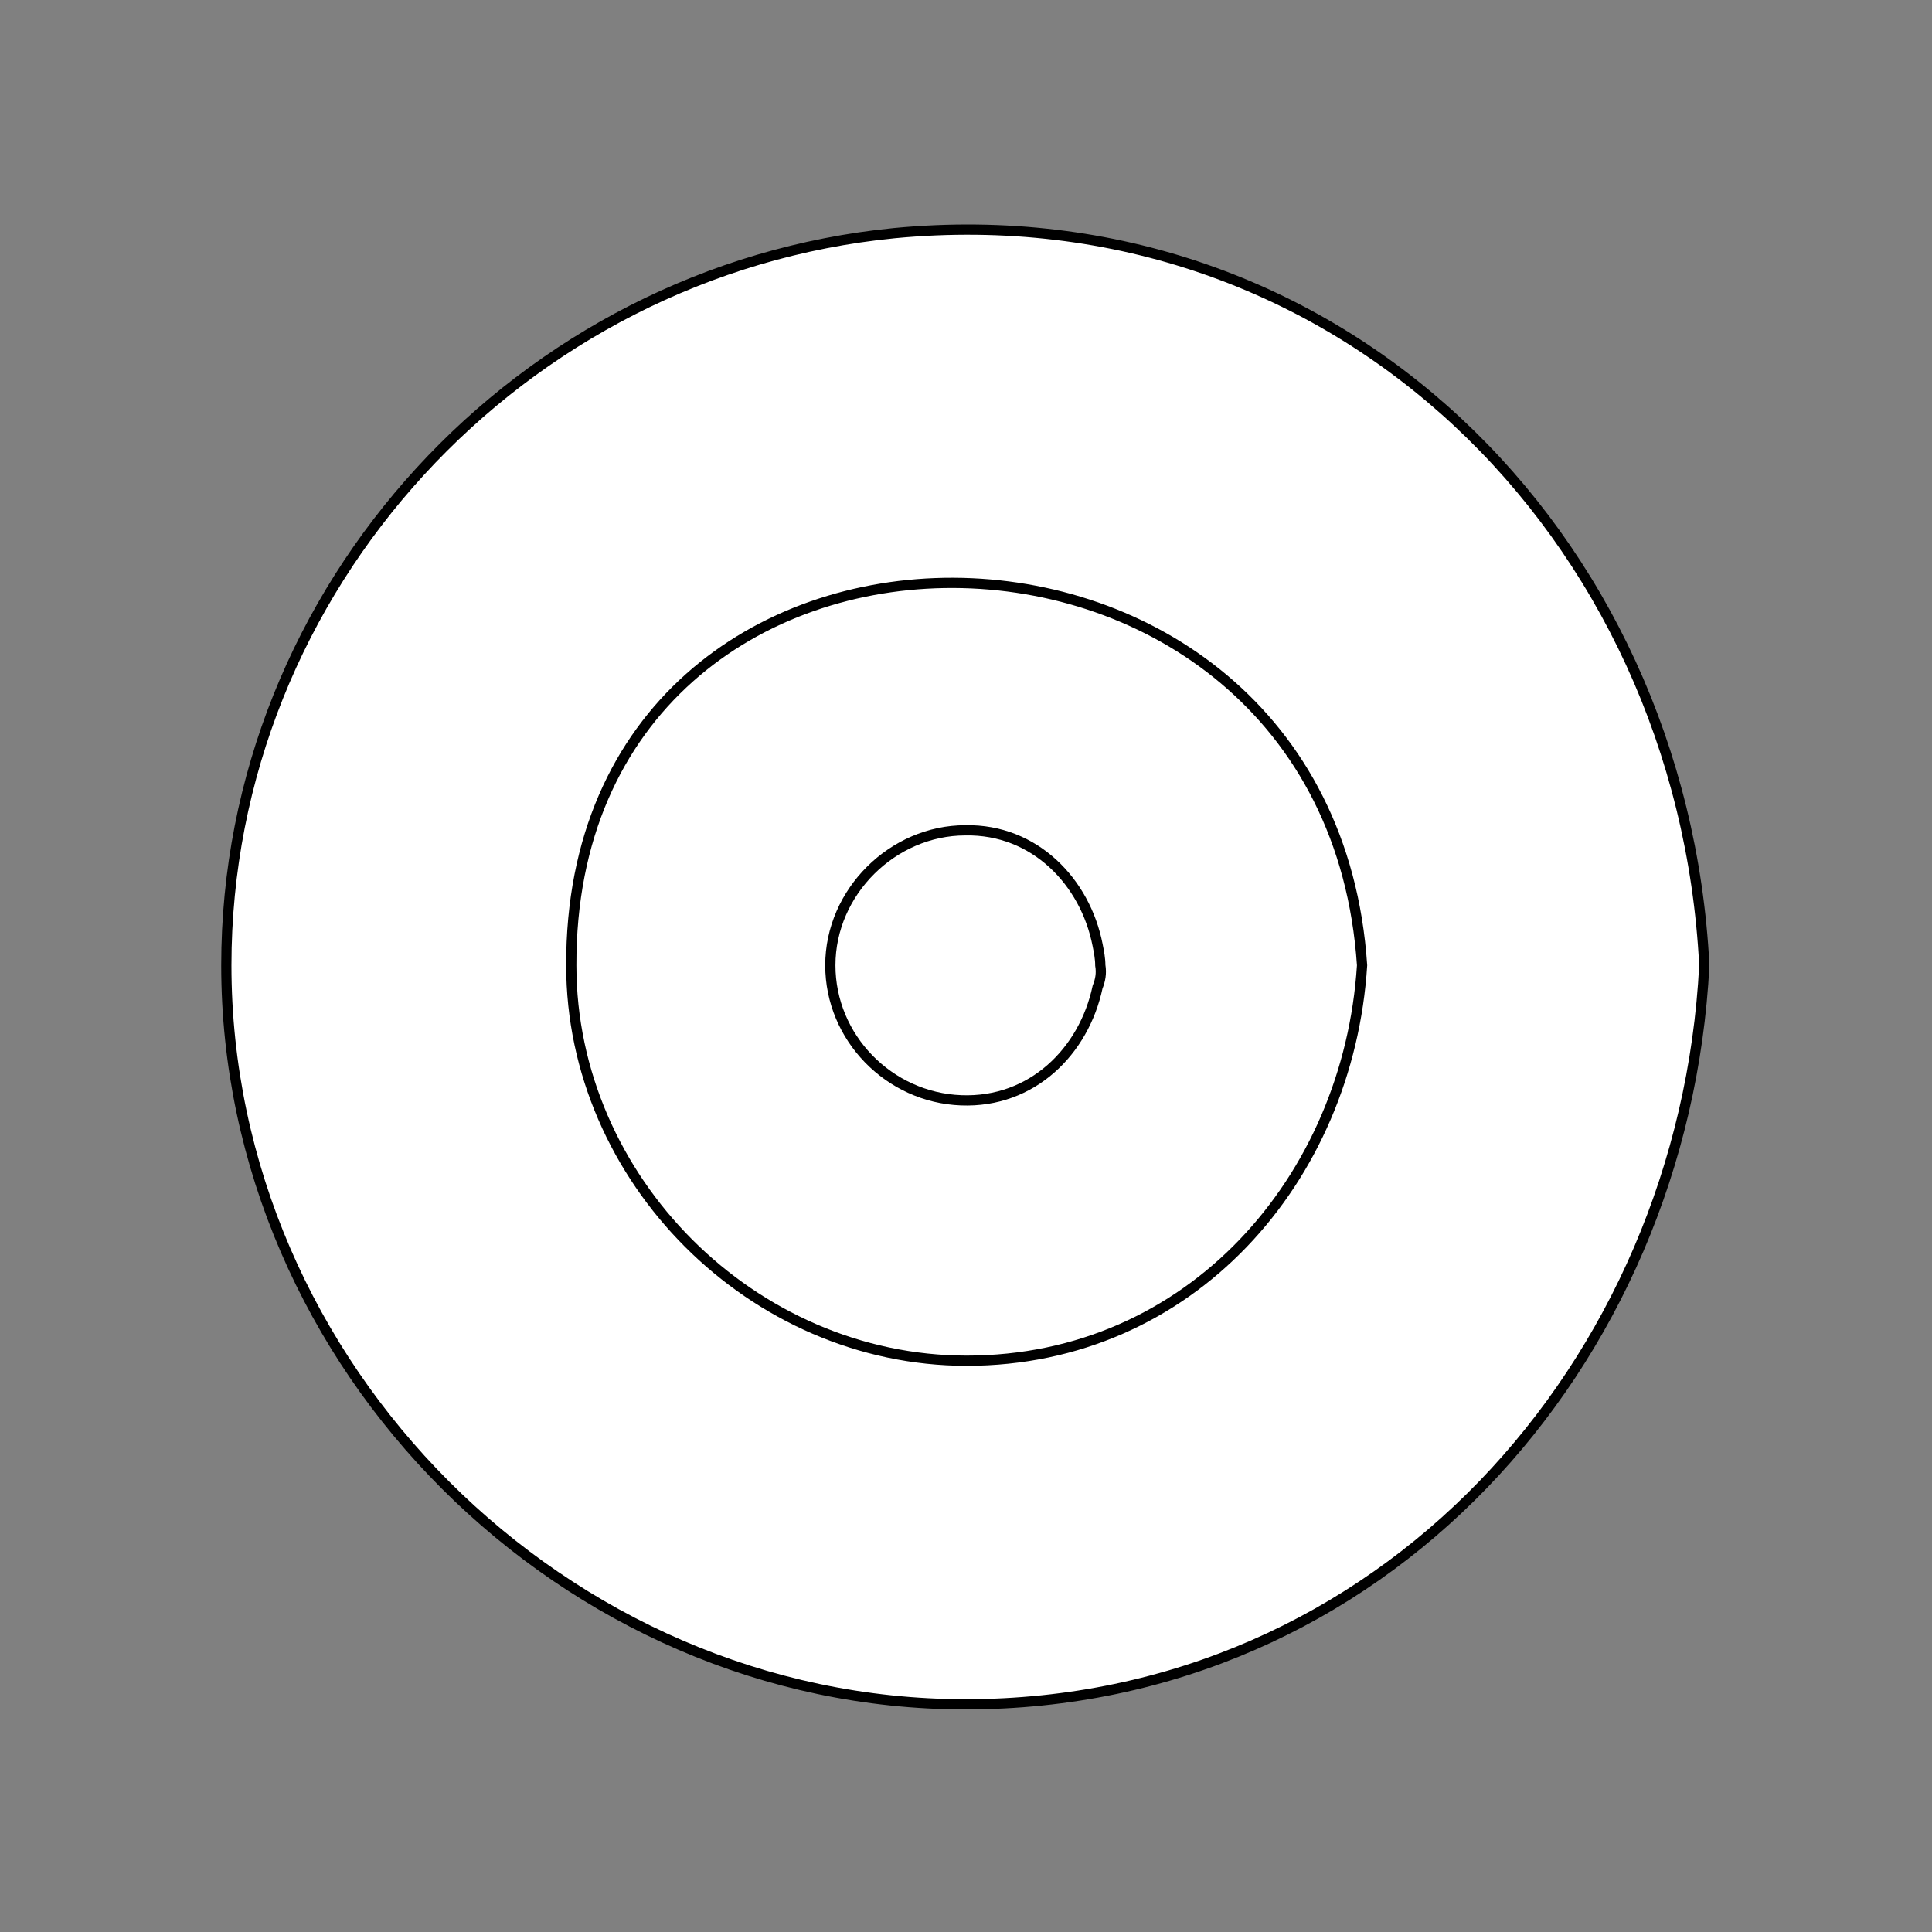
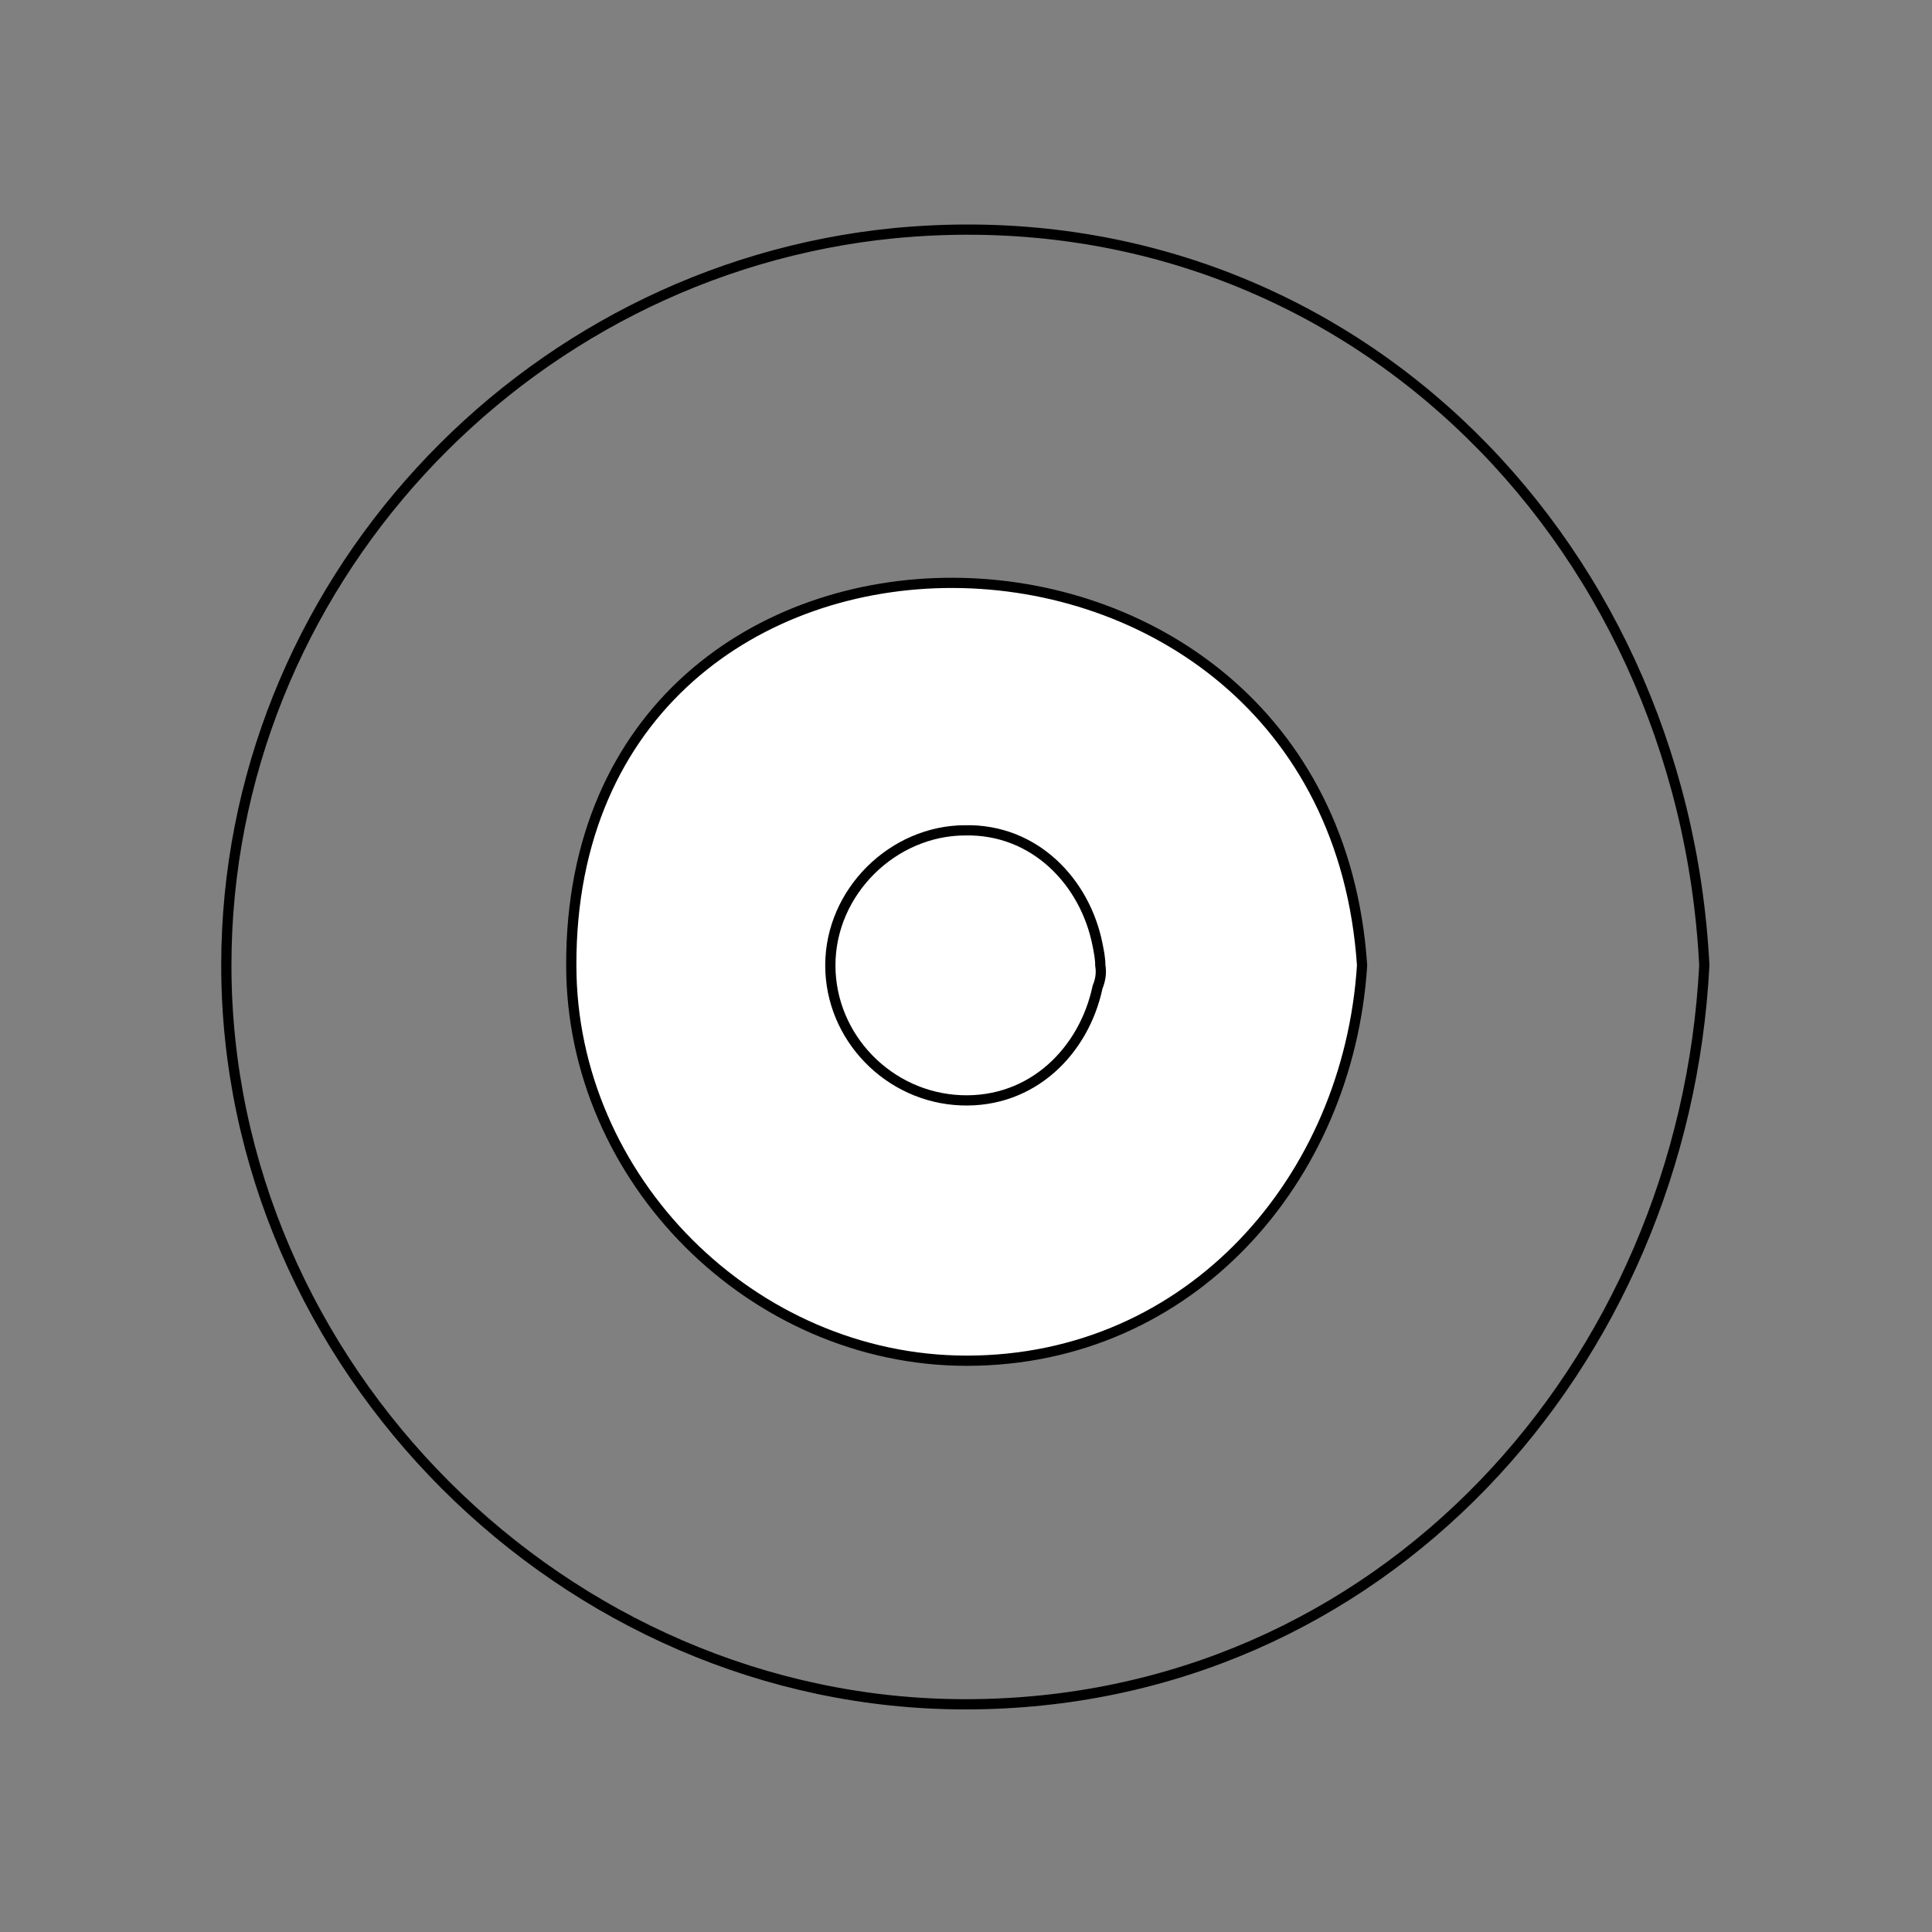
<svg xmlns="http://www.w3.org/2000/svg" version="1.2" baseProfile="tiny" x="0px" y="0px" viewBox="0 0 141.7 141.7" xml:space="preserve">
  <rect x="0" y="0" width="141.7" height="141.7" fill="#808080" stroke="none" />
  <g id="_x31_.1_Fill">
</g>
  <g id="_x31_.1_Stroke">
</g>
  <g id="_x31_.2_Fll">
</g>
  <g id="_x31_.2_Stroke">
</g>
  <g id="_x31_.3_Fill">
</g>
  <g id="_x31_.3_Stroke">
</g>
  <g id="_x32_.1_fill">
</g>
  <g id="_x32_.1_kontur">
</g>
  <g id="_x32_.2_fill">
</g>
  <g id="_x32_.2_kontur">
</g>
  <g id="_x32_.3_fill">
</g>
  <g id="_x32_.3_kontur">
</g>
  <g id="_x32_.4_fill">
</g>
  <g id="_x32_.4_kontur">
</g>
  <g id="_x32_.5_fill">
</g>
  <g id="_x32_.5_kontur">
</g>
  <g id="_x33_.1_fill">
</g>
  <g id="_x33_.1_kontur">
</g>
  <g id="_x33_.2_fil">
</g>
  <g id="_x33_.2_kontur">
</g>
  <g id="_x33_.3_fill">
</g>
  <g id="_x33_.3_kontur">
</g>
  <g id="_x33_.4_fill">
</g>
  <g id="_x33_.4_kontur">
</g>
  <g id="_x33_.5_fill">
</g>
  <g id="_x33_.5_kontur">
</g>
  <g id="_x34_.1_Fill">
</g>
  <g id="_x34_.1_Stroke">
</g>
  <g id="_x34_.2_Fll">
</g>
  <g id="_x34_.2_Stroke">
</g>
  <g id="_x34_.3_Fill">
</g>
  <g id="_x34_.3_Stroke">
</g>
  <g id="_x35_.1_fill">
</g>
  <g id="_x35_.1_kontur">
</g>
  <g id="_x35_.2_fill">
</g>
  <g id="_x35_.2_kontur">
</g>
  <g id="_x35_.3_fill">
</g>
  <g id="_x35_.3_kontur">
</g>
  <g id="_x35_.4_fill">
</g>
  <g id="_x35_.4_kontur">
</g>
  <g id="_x35_.5_fill">
</g>
  <g id="_x35_.5_kontur">
</g>
  <g id="_x35_.6_fill">
</g>
  <g id="_x35_.6_kontur">
</g>
  <g id="_x35_.7_fill">
</g>
  <g id="_x35_.7_kontur">
</g>
  <g id="_x35_.8_fill">
</g>
  <g id="_x35_.8_kontur">
</g>
  <g id="_x36_.1_fill">
</g>
  <g id="_x36_.1_kontur">
</g>
  <g id="_x36_.2_fill">
</g>
  <g id="_x36_.2_kontur">
</g>
  <g id="_x36_.3_Fill">
</g>
  <g id="_x36_.3_kontur">
</g>
  <g id="_x36_.4_fill">
</g>
  <g id="_x36_.4_kontur">
</g>
  <g id="_x36_.5_fill">
</g>
  <g id="_x36_.5_kontur">
</g>
  <g id="_x37_.1_fill">
    <g>
-       <path fill="#FFFFFF" d="M125,70.8c-1.5,29.3-23.7,54.2-54.2,54.2c-29.4,0-54.2-24.8-54.2-54.2c0-27.7,21.6-51,49-53.7    C98.1,14,123.4,39.2,125,70.8z" />
      <path fill="#FFFFFF" d="M99.9,70.8c-1,15.7-12.6,29-29,29c-15.7,0-29-13.3-29-29C41.8,33.2,97.4,33.6,99.9,70.8z" />
      <path fill="#FFFFFF" d="M60.9,70.8c0,5.3,4.3,9.7,9.6,9.9c5.2,0.2,9-3.6,10-8.3c0.2-0.5,0.3-1,0.2-1.6c0-0.5-0.1-1-0.2-1.5    c-0.9-4.6-4.6-8.5-9.7-8.4C65.5,60.9,60.9,65.4,60.9,70.8z" />
    </g>
  </g>
  <g id="_x37_.1_kontur">
    <g>
      <path fill="none" stroke="#000000" stroke-width="0.75" stroke-miterlimit="10" d="M125,70.8c-1.5,29.3-23.7,54.2-54.2,54.2    c-29.4,0-54.2-24.8-54.2-54.2c0-27.7,21.6-51,49-53.7C98.1,14,123.4,39.2,125,70.8z" />
      <path fill="none" stroke="#000000" stroke-width="0.75" stroke-miterlimit="10" d="M99.9,70.8c-1,15.7-12.6,29-29,29    c-15.7,0-29-13.3-29-29C41.8,33.2,97.4,33.6,99.9,70.8z" />
      <path fill="none" stroke="#000000" stroke-width="0.75" stroke-miterlimit="10" d="M60.9,70.8c0,5.3,4.3,9.7,9.6,9.9    c5.2,0.2,9-3.6,10-8.3c0.2-0.5,0.3-1,0.2-1.6c0-0.5-0.1-1-0.2-1.5c-0.9-4.6-4.6-8.5-9.7-8.4C65.5,60.9,60.9,65.4,60.9,70.8z" />
    </g>
  </g>
  <g id="_x37_.2_fill">
</g>
  <g id="_x37_.2_kontur">
</g>
  <g id="_x38_.1_fill">
</g>
  <g id="_x38_.1_kontur">
</g>
  <g id="_x38_.2_fill">
</g>
  <g id="_x38_.2_kontur">
</g>
  <g id="_x38_.3_fill">
</g>
  <g id="_x38_.3_kontur">
</g>
  <g id="_x38_.4_fill">
</g>
  <g id="_x38_.4_kontur">
</g>
  <g id="_x38_.5_fill">
</g>
  <g id="_x38_.5_kontur">
</g>
  <g id="_x39_.1_fill">
</g>
  <g id="_x39_.1_kontur">
</g>
  <g id="_x39_.2_fill">
</g>
  <g id="_x39_.2_kontur">
</g>
  <g id="_x39_.3_fill">
</g>
  <g id="_x39_.3_kontur">
</g>
  <g id="_x39_.4_fill">
</g>
  <g id="_x39_.4_kontur">
</g>
  <g id="_x39_.5_fill">
</g>
  <g id="_x39_.5_kontur">
</g>
</svg>